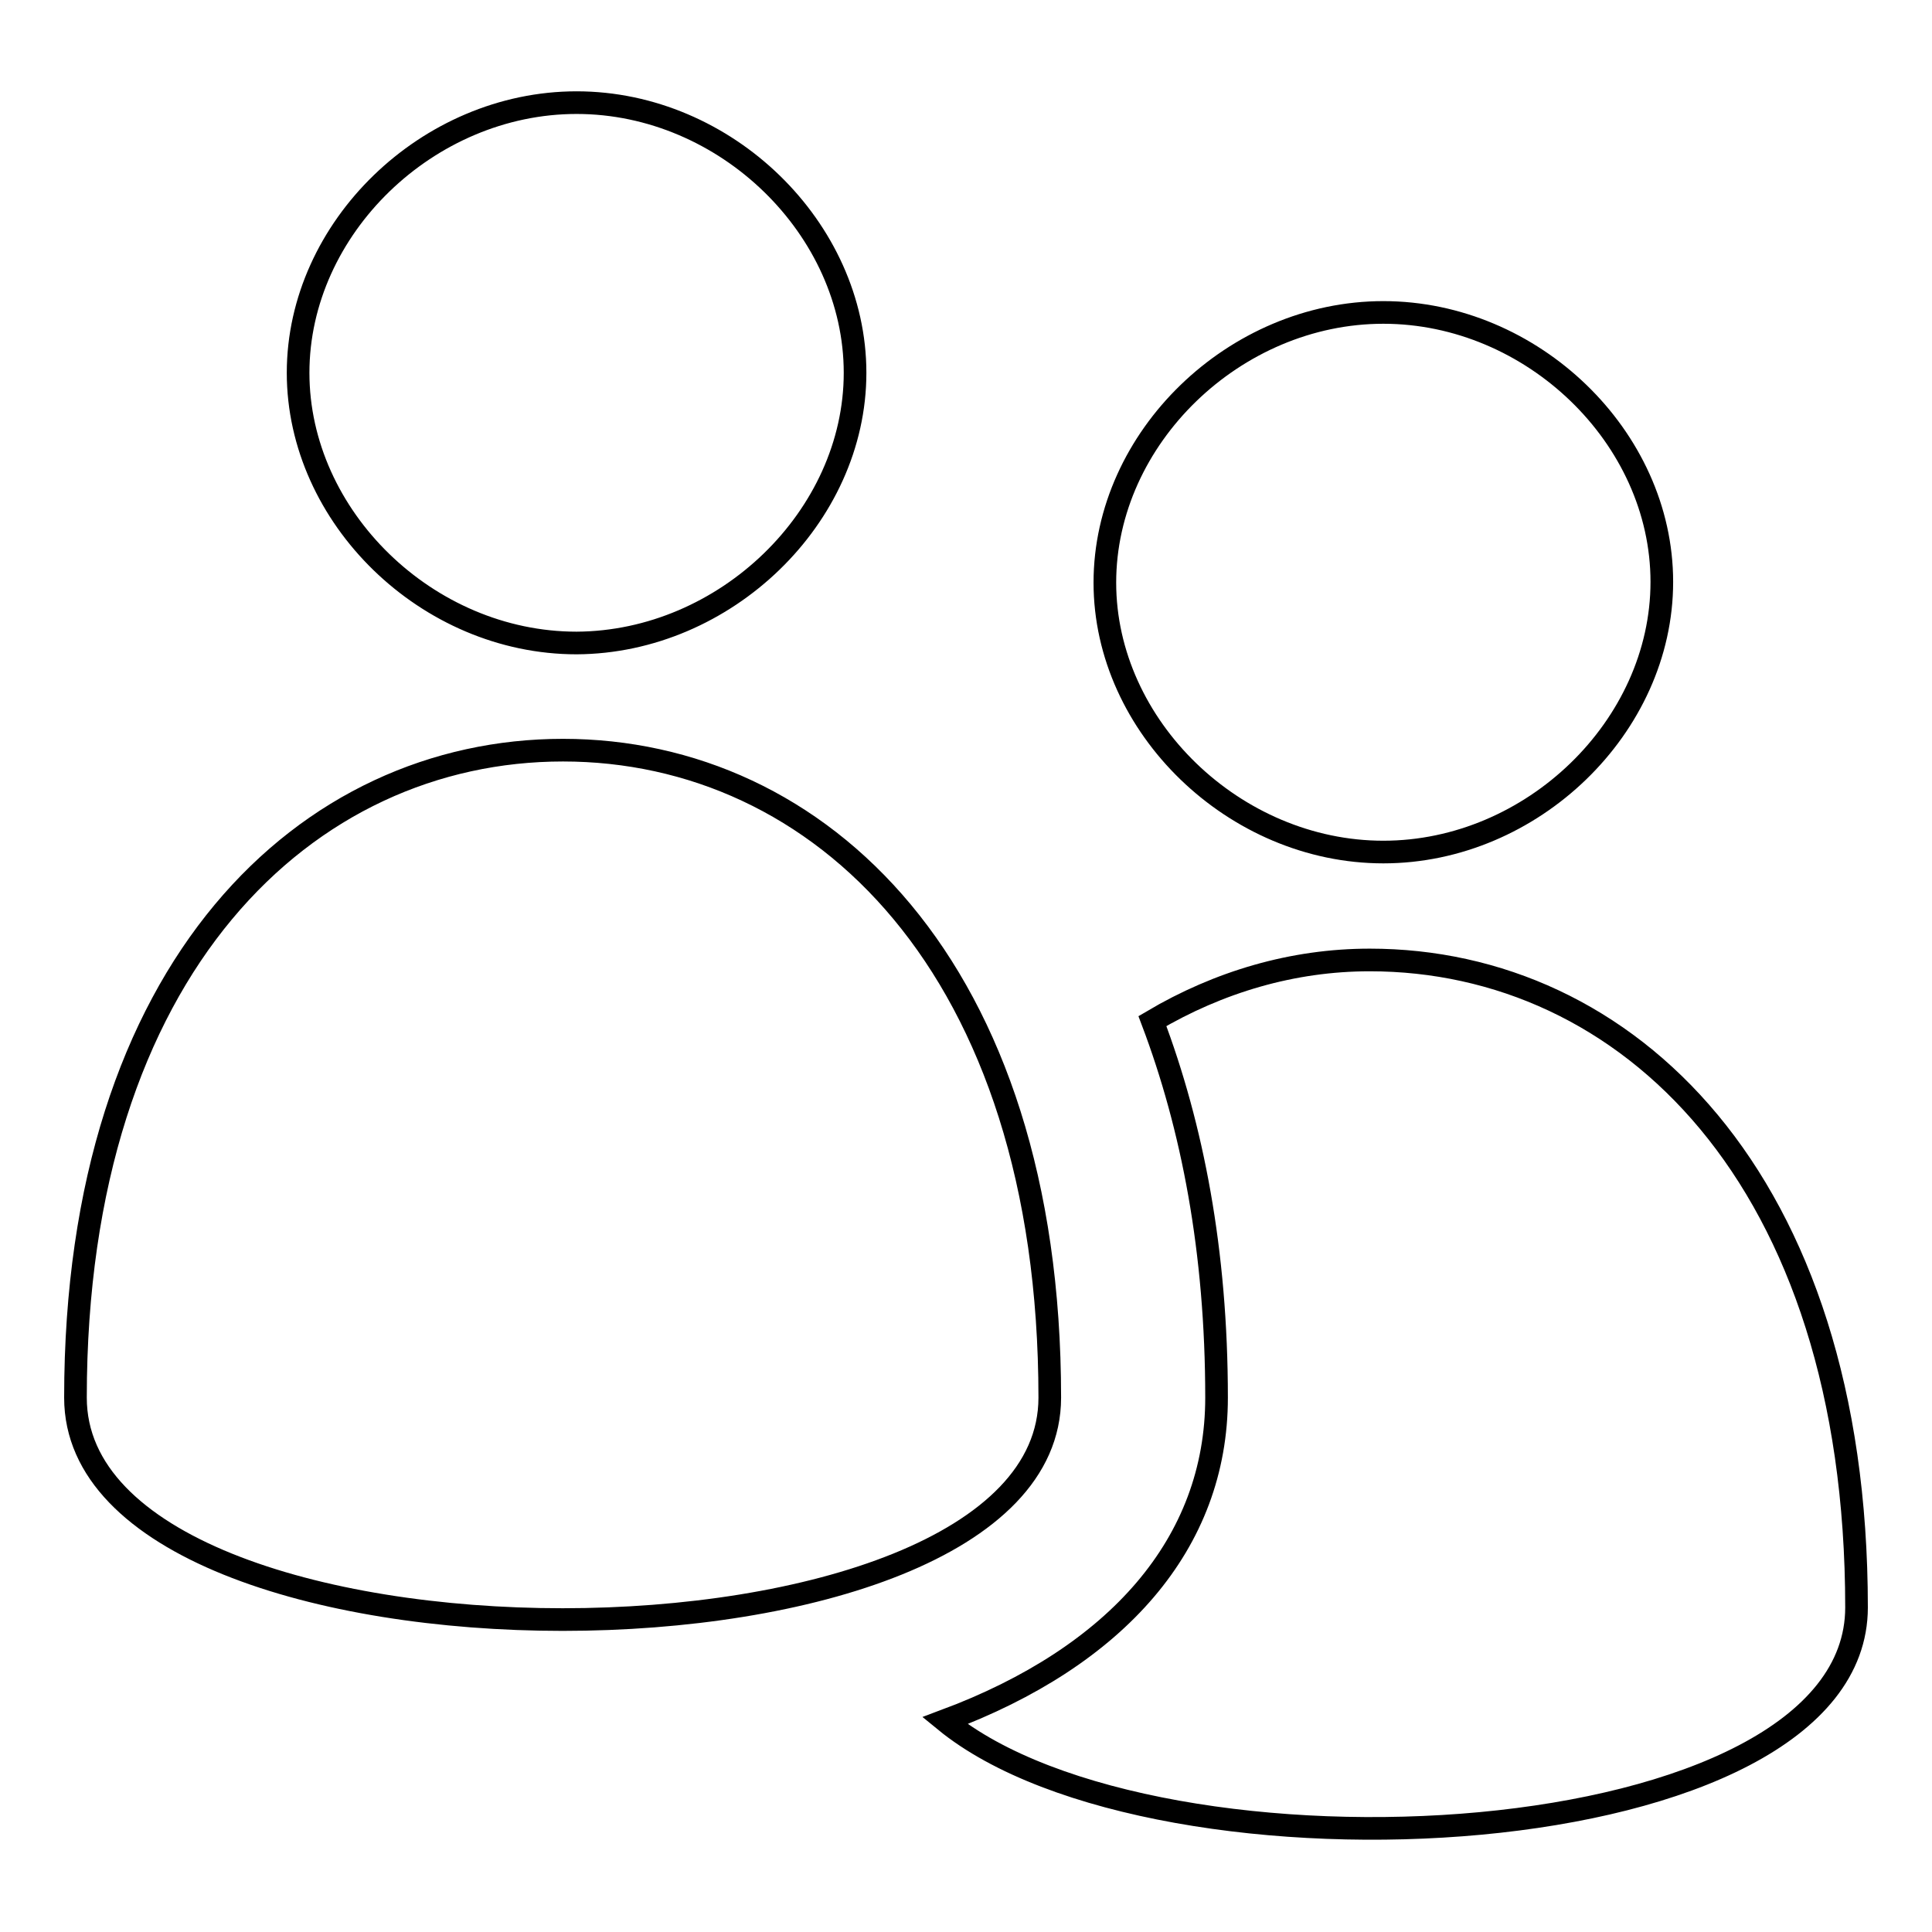
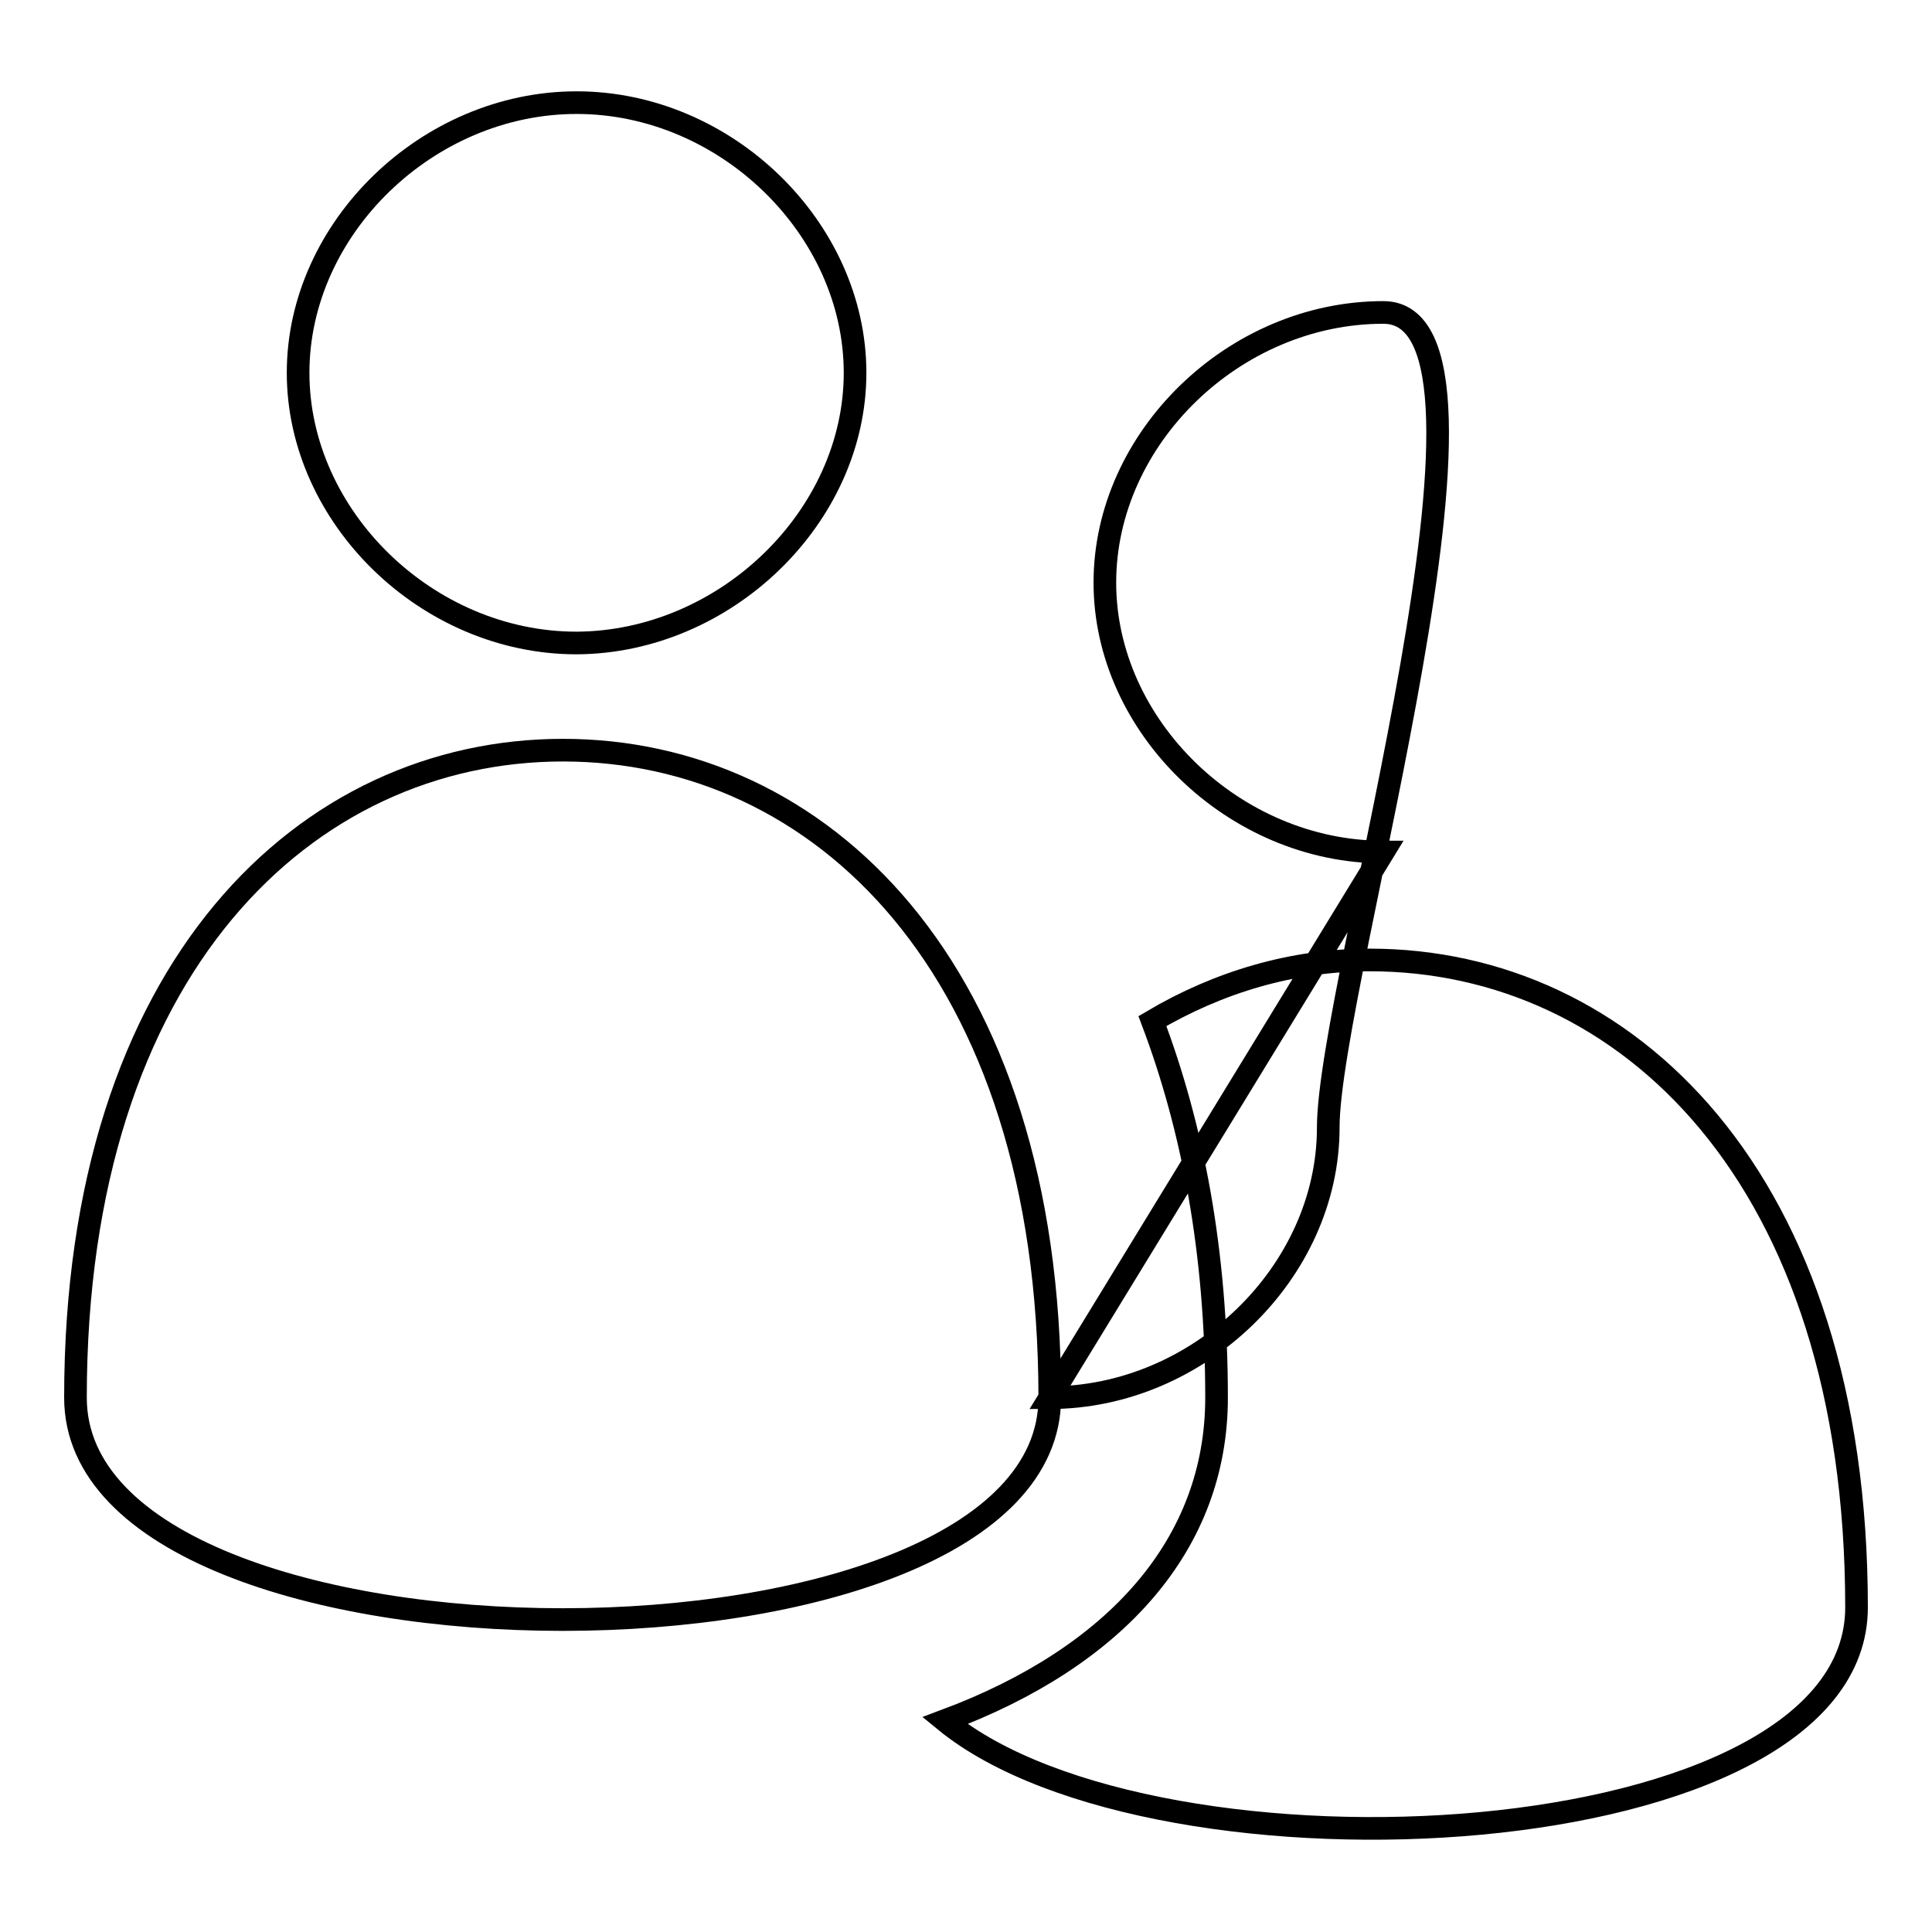
<svg xmlns="http://www.w3.org/2000/svg" version="1.1" x="0px" y="0px" viewBox="0 0 256 256" enable-background="new 0 0 256 256" xml:space="preserve">
  <g>
    <g>
-       <path stroke-width="3" fill-opacity="0" stroke="#000000" d="M113.3,49.4c0-19.1-17.1-35.8-36.9-35.8c-19.7,0-36.9,16.6-36.9,35.8c0,19.1,17.1,35.8,36.9,35.8C96.1,85.1,113.3,68.5,113.3,49.4z M139.1,185.2c0-57.2-30.6-85.8-64.5-85.8S10,128,10,185.2C10,224.4,139.1,224.4,139.1,185.2z M183.3,112.9c19.7,0,36.9-16.6,36.9-35.8S203,41.4,183.3,41.4c-19.7,0-36.9,16.6-36.9,35.8C146.4,96.3,163.6,112.9,183.3,112.9z M181.5,127.2c-10.2,0-20,2.9-28.8,8.1c5.3,14,8.5,30.5,8.5,49.9c0,19.3-13.2,34.3-36,42.8c28.2,23.1,120.8,18.2,120.8-15C246,155.9,215.4,127.2,181.5,127.2z" />
+       <path stroke-width="3" fill-opacity="0" stroke="#000000" d="M113.3,49.4c0-19.1-17.1-35.8-36.9-35.8c-19.7,0-36.9,16.6-36.9,35.8c0,19.1,17.1,35.8,36.9,35.8C96.1,85.1,113.3,68.5,113.3,49.4z M139.1,185.2c0-57.2-30.6-85.8-64.5-85.8S10,128,10,185.2C10,224.4,139.1,224.4,139.1,185.2z c19.7,0,36.9-16.6,36.9-35.8S203,41.4,183.3,41.4c-19.7,0-36.9,16.6-36.9,35.8C146.4,96.3,163.6,112.9,183.3,112.9z M181.5,127.2c-10.2,0-20,2.9-28.8,8.1c5.3,14,8.5,30.5,8.5,49.9c0,19.3-13.2,34.3-36,42.8c28.2,23.1,120.8,18.2,120.8-15C246,155.9,215.4,127.2,181.5,127.2z" />
    </g>
  </g>
</svg>